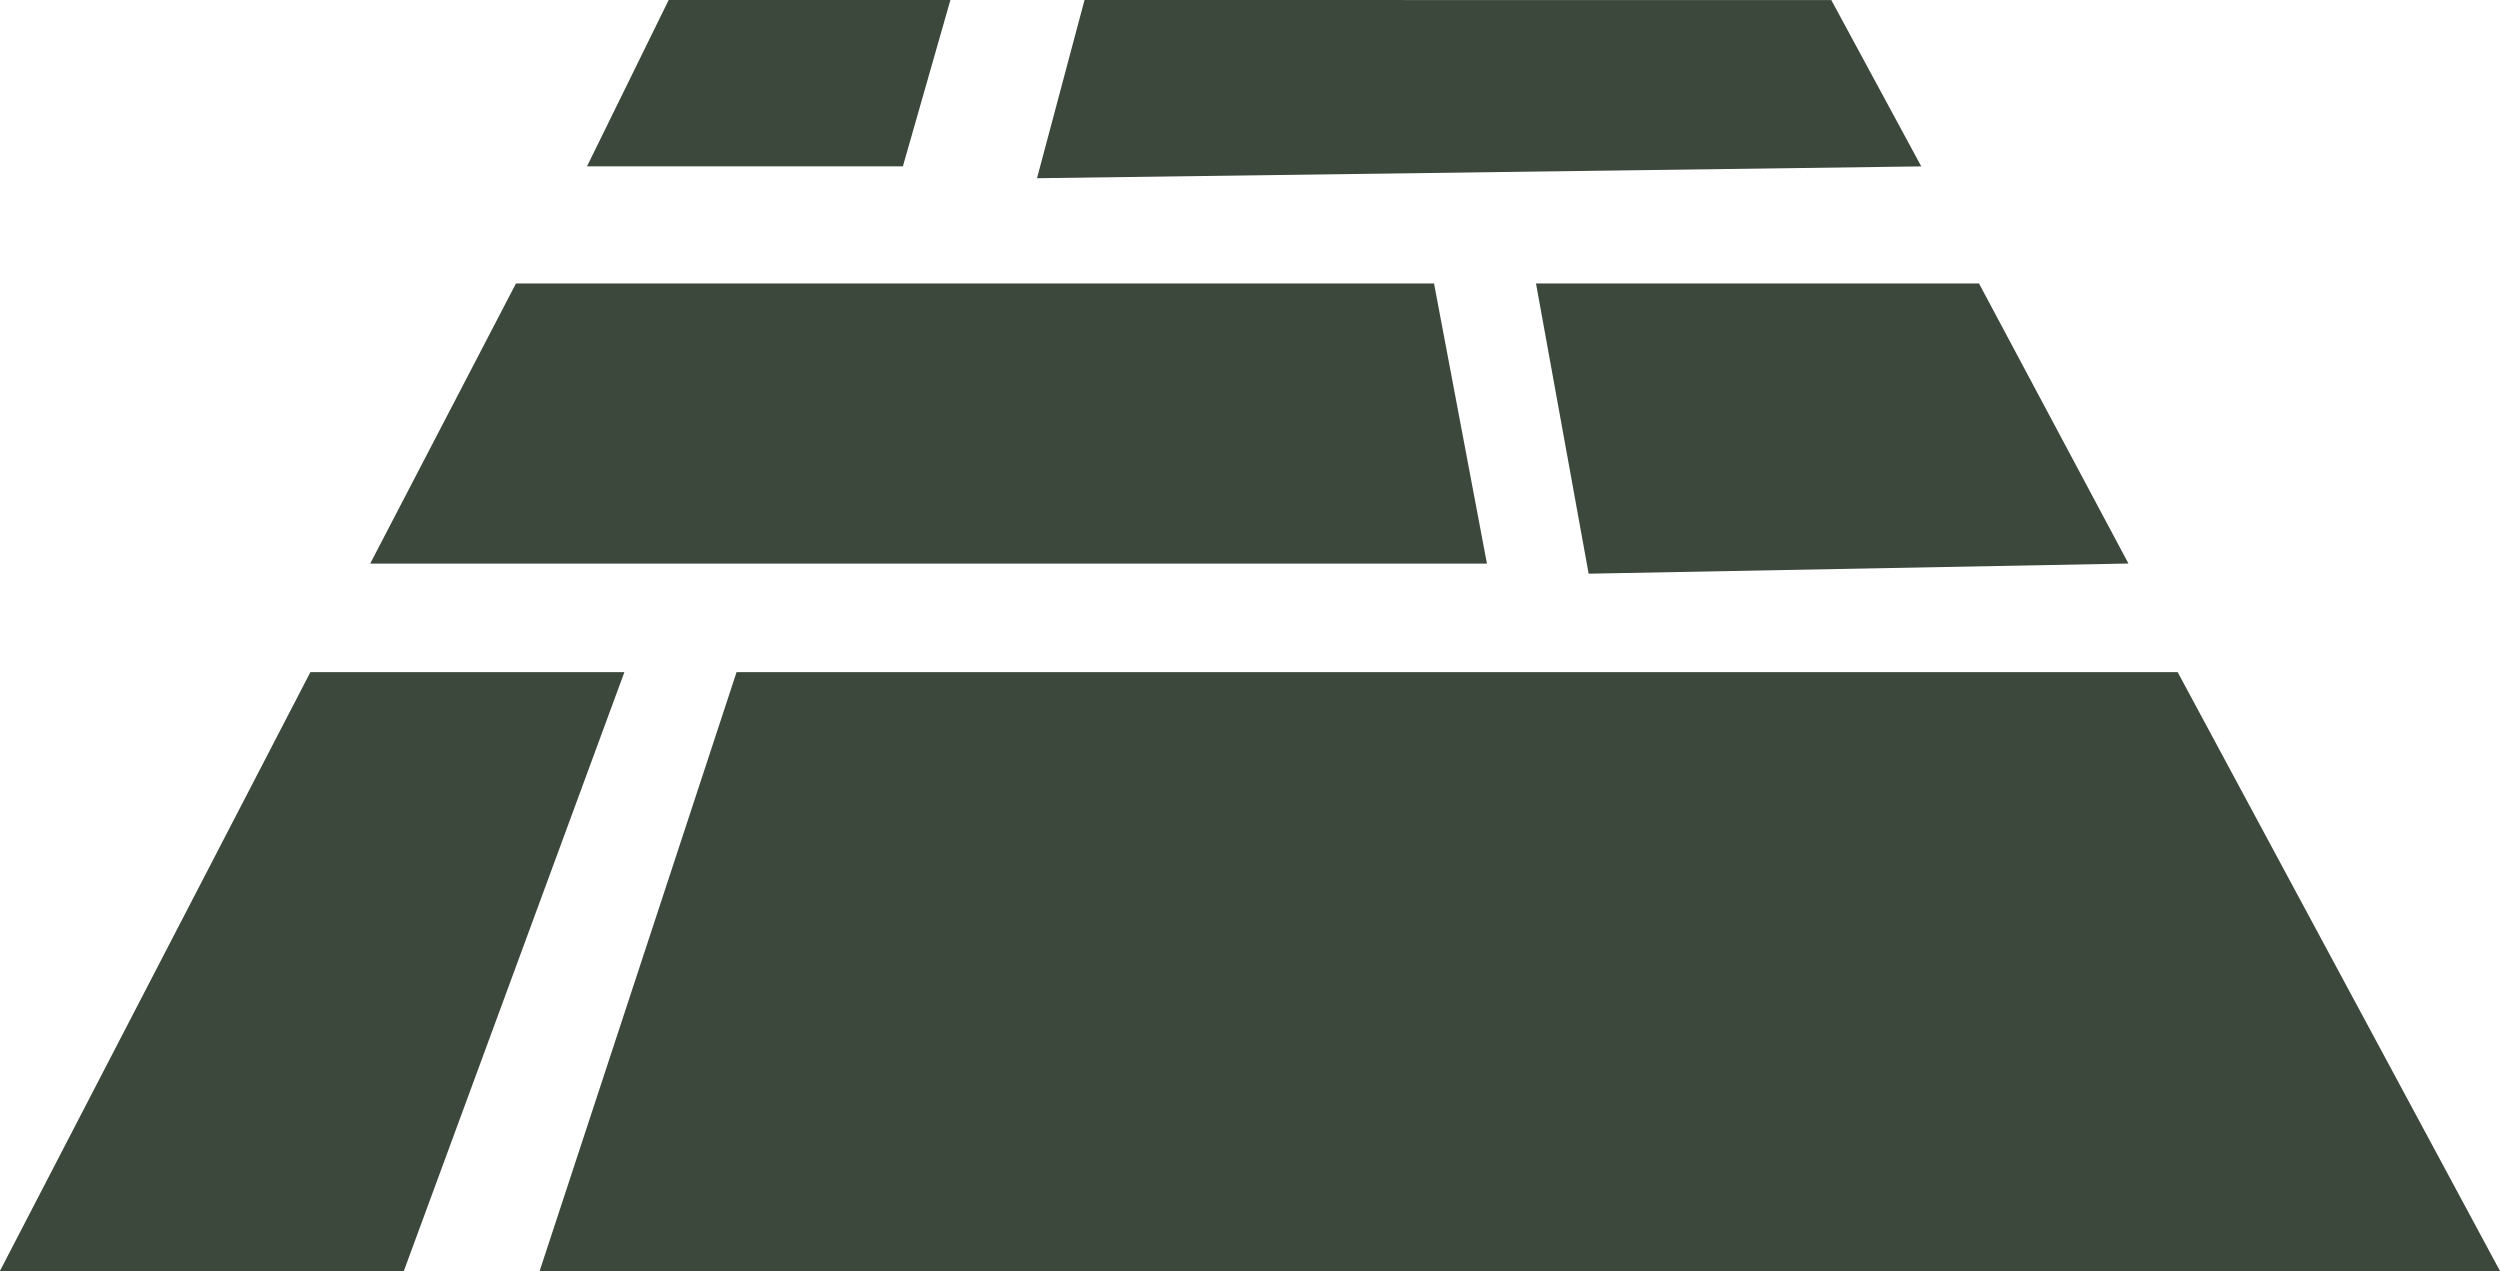
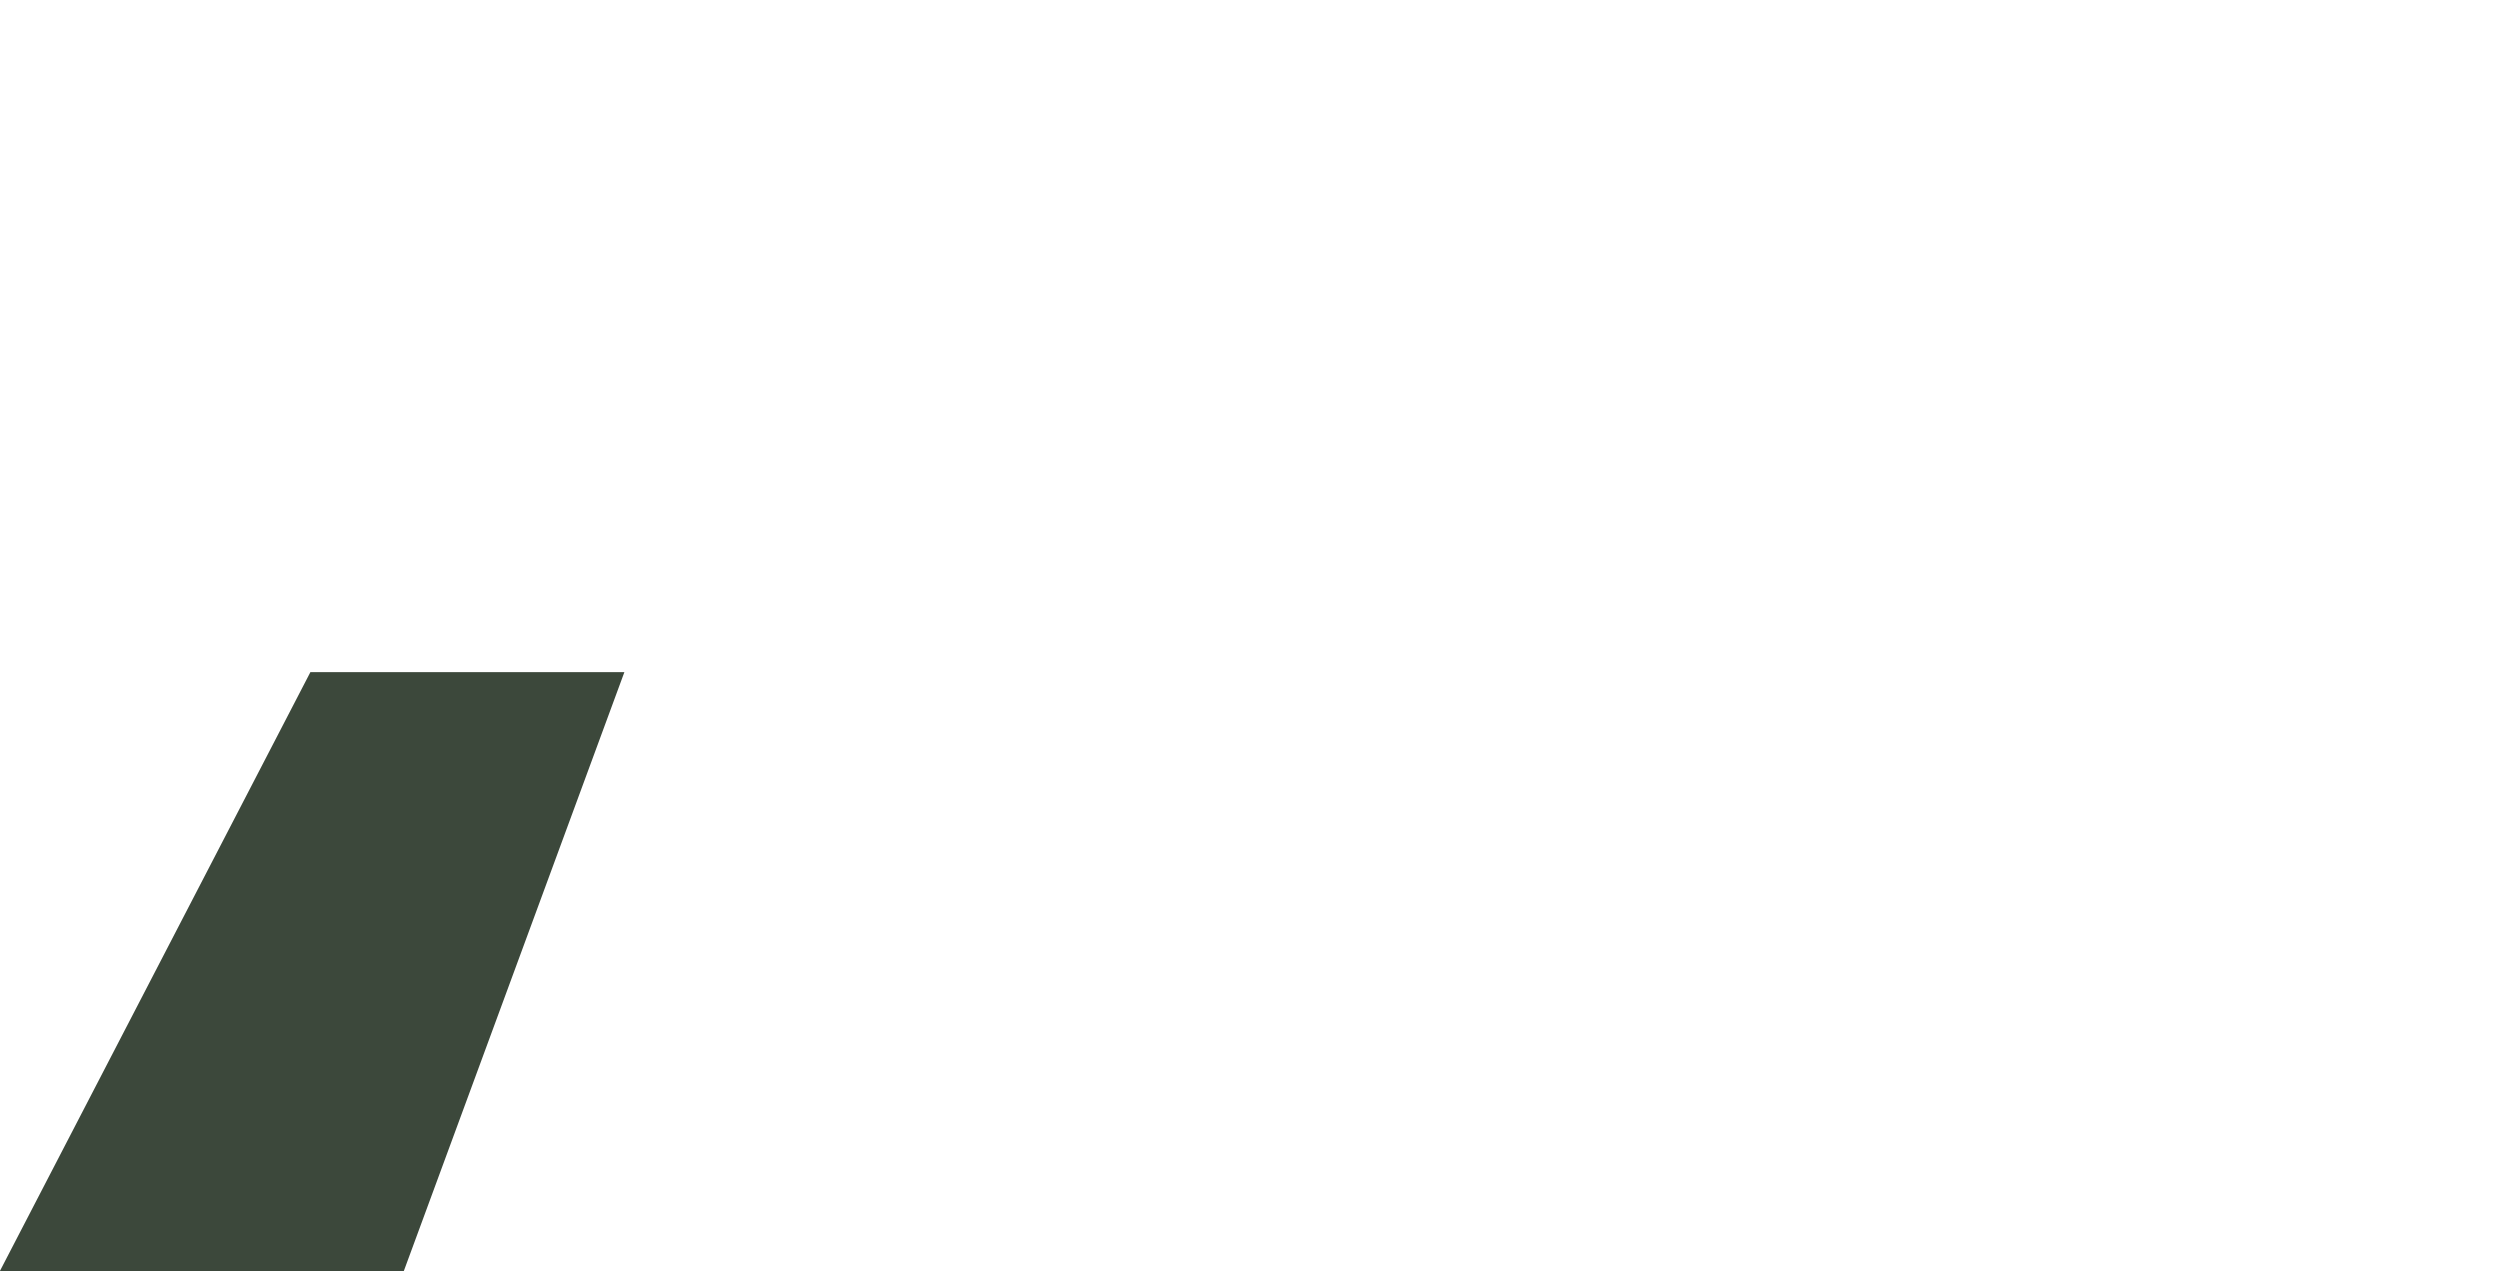
<svg xmlns="http://www.w3.org/2000/svg" width="63.449" height="32.263" viewBox="0 0 63.449 32.263">
  <g id="Group_63" data-name="Group 63" transform="translate(-1067.754 -2655.74)">
-     <path id="Path_69" data-name="Path 69" d="M213.164,34.74l-2.073,4.221h8.017l1.206-4.221Z" transform="translate(871.561 2621)" fill="#3c483b" />
-     <path id="Path_70" data-name="Path 70" d="M238.413,34.74l-1.206,4.523,22.442-.3-2.283-4.221Z" transform="translate(856.866 2621)" fill="#3c483b" />
-     <path id="Path_71" data-name="Path 71" d="M202.2,51.19,198.5,58.3h28.343L225.5,51.19Z" transform="translate(878.649 2611.744)" fill="#3c483b" />
-     <path id="Path_72" data-name="Path 72" d="M277.409,51.19H266.166l1.336,7.366,13.7-.258Z" transform="translate(840.571 2611.744)" fill="#3c483b" />
    <path id="Path_73" data-name="Path 73" d="M184.9,73.747l-7.883,15.205h10.252l5.6-15.205Z" transform="translate(890.732 2599.051)" fill="#3c483b" />
-     <path id="Path_74" data-name="Path 74" d="M213.342,73.747l-5,15.205H258.1l-8.184-15.205Z" transform="translate(873.106 2599.051)" fill="#3c483b" />
  </g>
</svg>